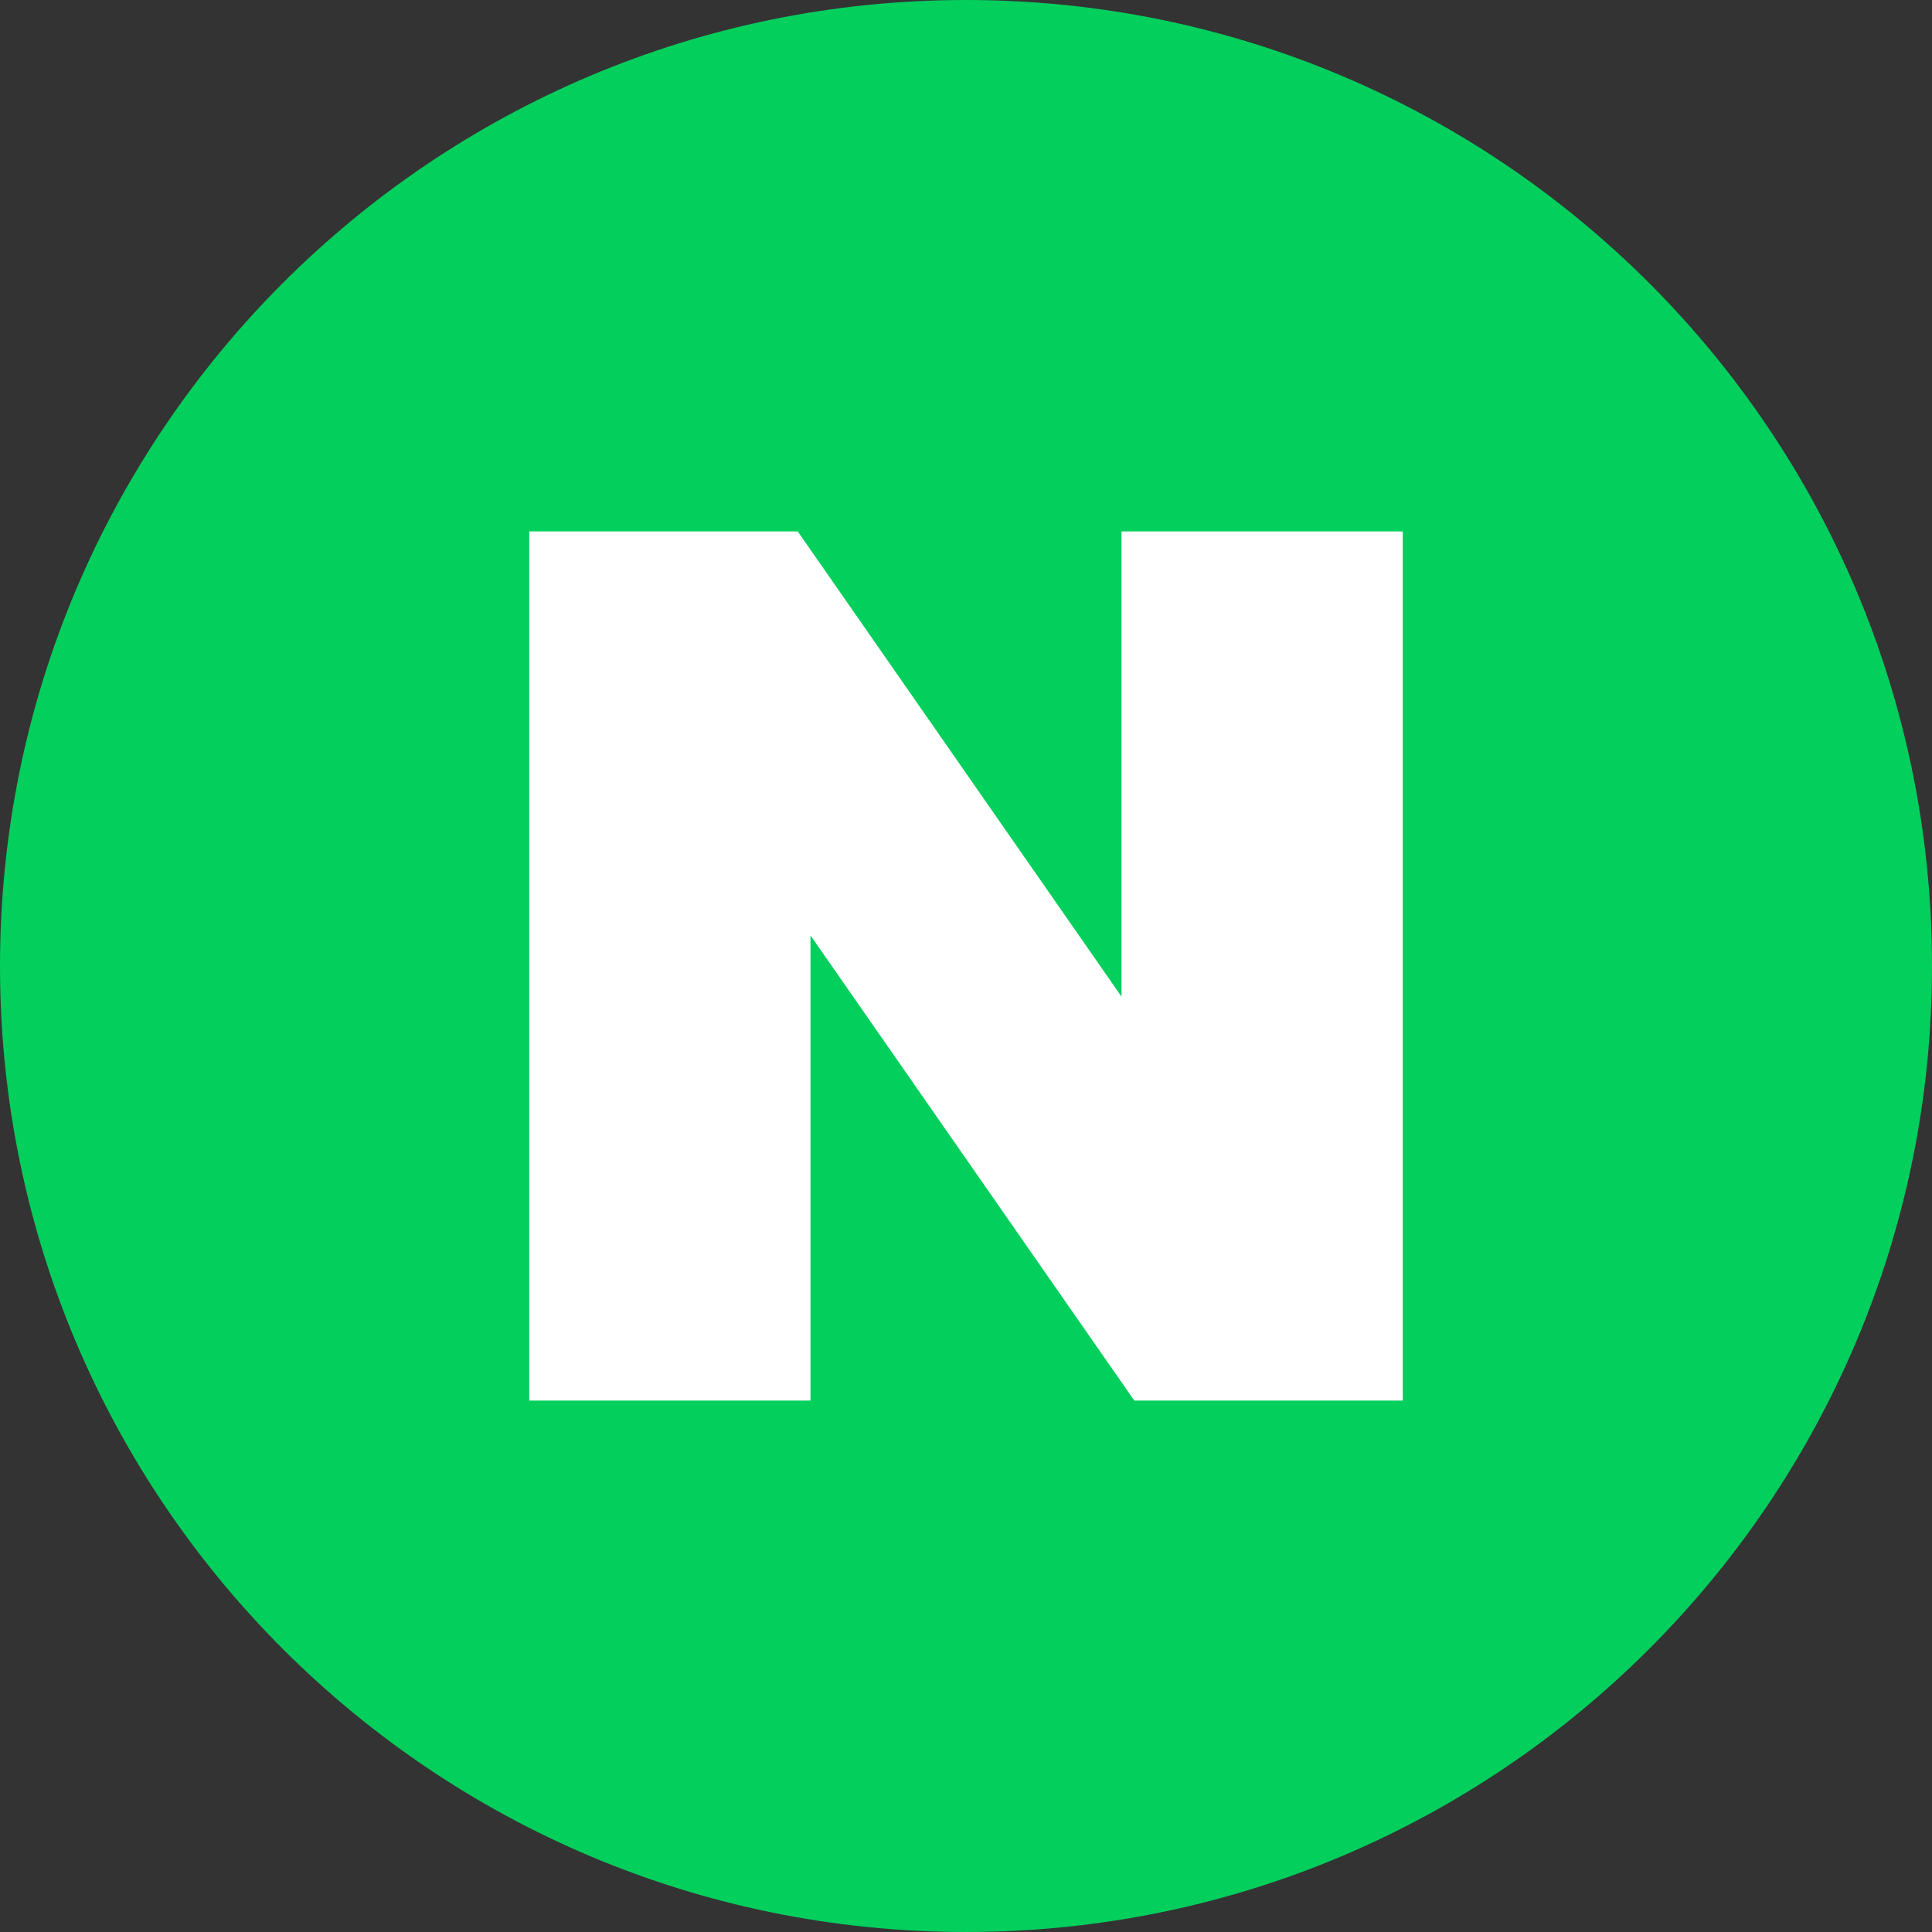
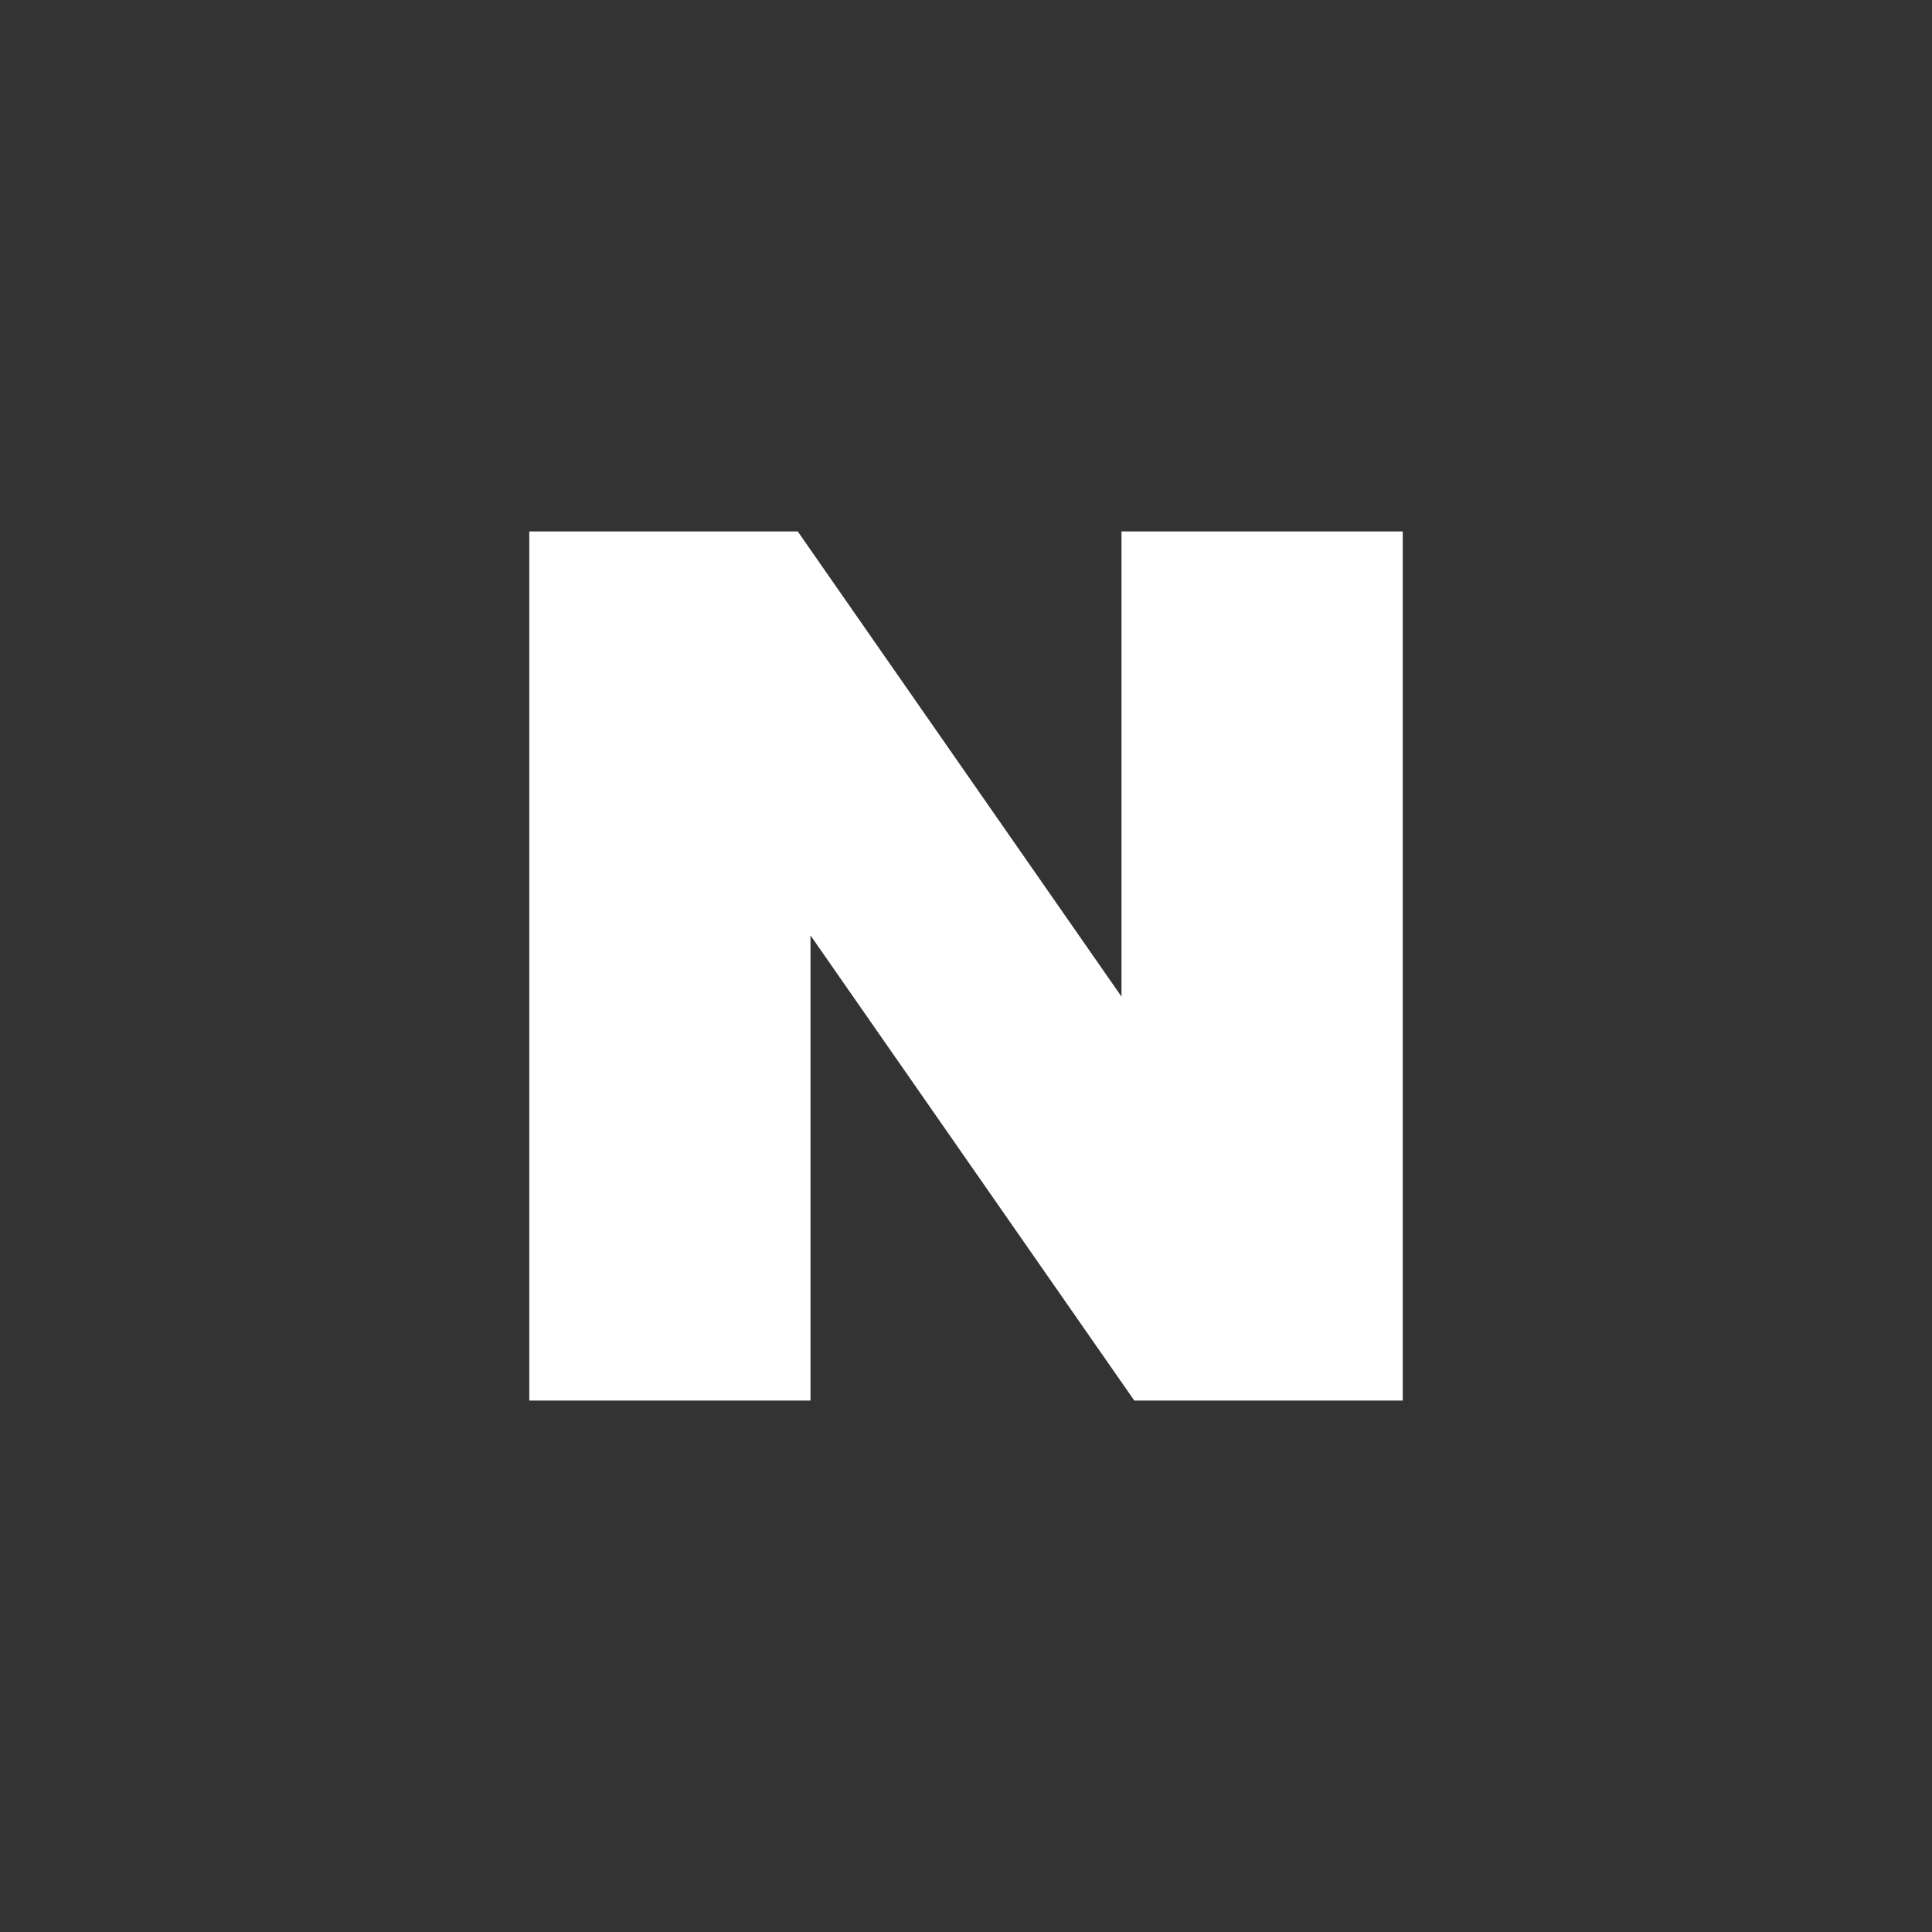
<svg xmlns="http://www.w3.org/2000/svg" xmlns:xlink="http://www.w3.org/1999/xlink" version="1.1" id="레이어_1" x="0px" y="0px" width="45px" height="45px" viewBox="0 0 45 45" enable-background="new 0 0 45 45" xml:space="preserve">
  <rect x="0" y="0" width="45" height="45" fill="#333333" stroke="none" />
  <g>
    <defs>
      <rect id="SVGID_1_" width="45" height="45" />
    </defs>
    <clipPath id="SVGID_2_">
      <use xlink:href="#SVGID_1_" overflow="visible" />
    </clipPath>
-     <path clip-path="url(#SVGID_2_)" fill="#03CF5D" d="M45,22.5C45,34.926,34.926,45,22.5,45C10.073,45,0,34.926,0,22.5   S10.073,0,22.5,0C34.926,0,45,10.074,45,22.5" />
    <polygon clip-path="url(#SVGID_2_)" fill="#FFFFFF" points="26.122,23.213 18.581,12.378 12.328,12.378 12.328,32.622    18.878,32.622 18.878,21.787 26.42,32.622 32.673,32.622 32.673,12.378 26.122,12.378  " />
  </g>
</svg>